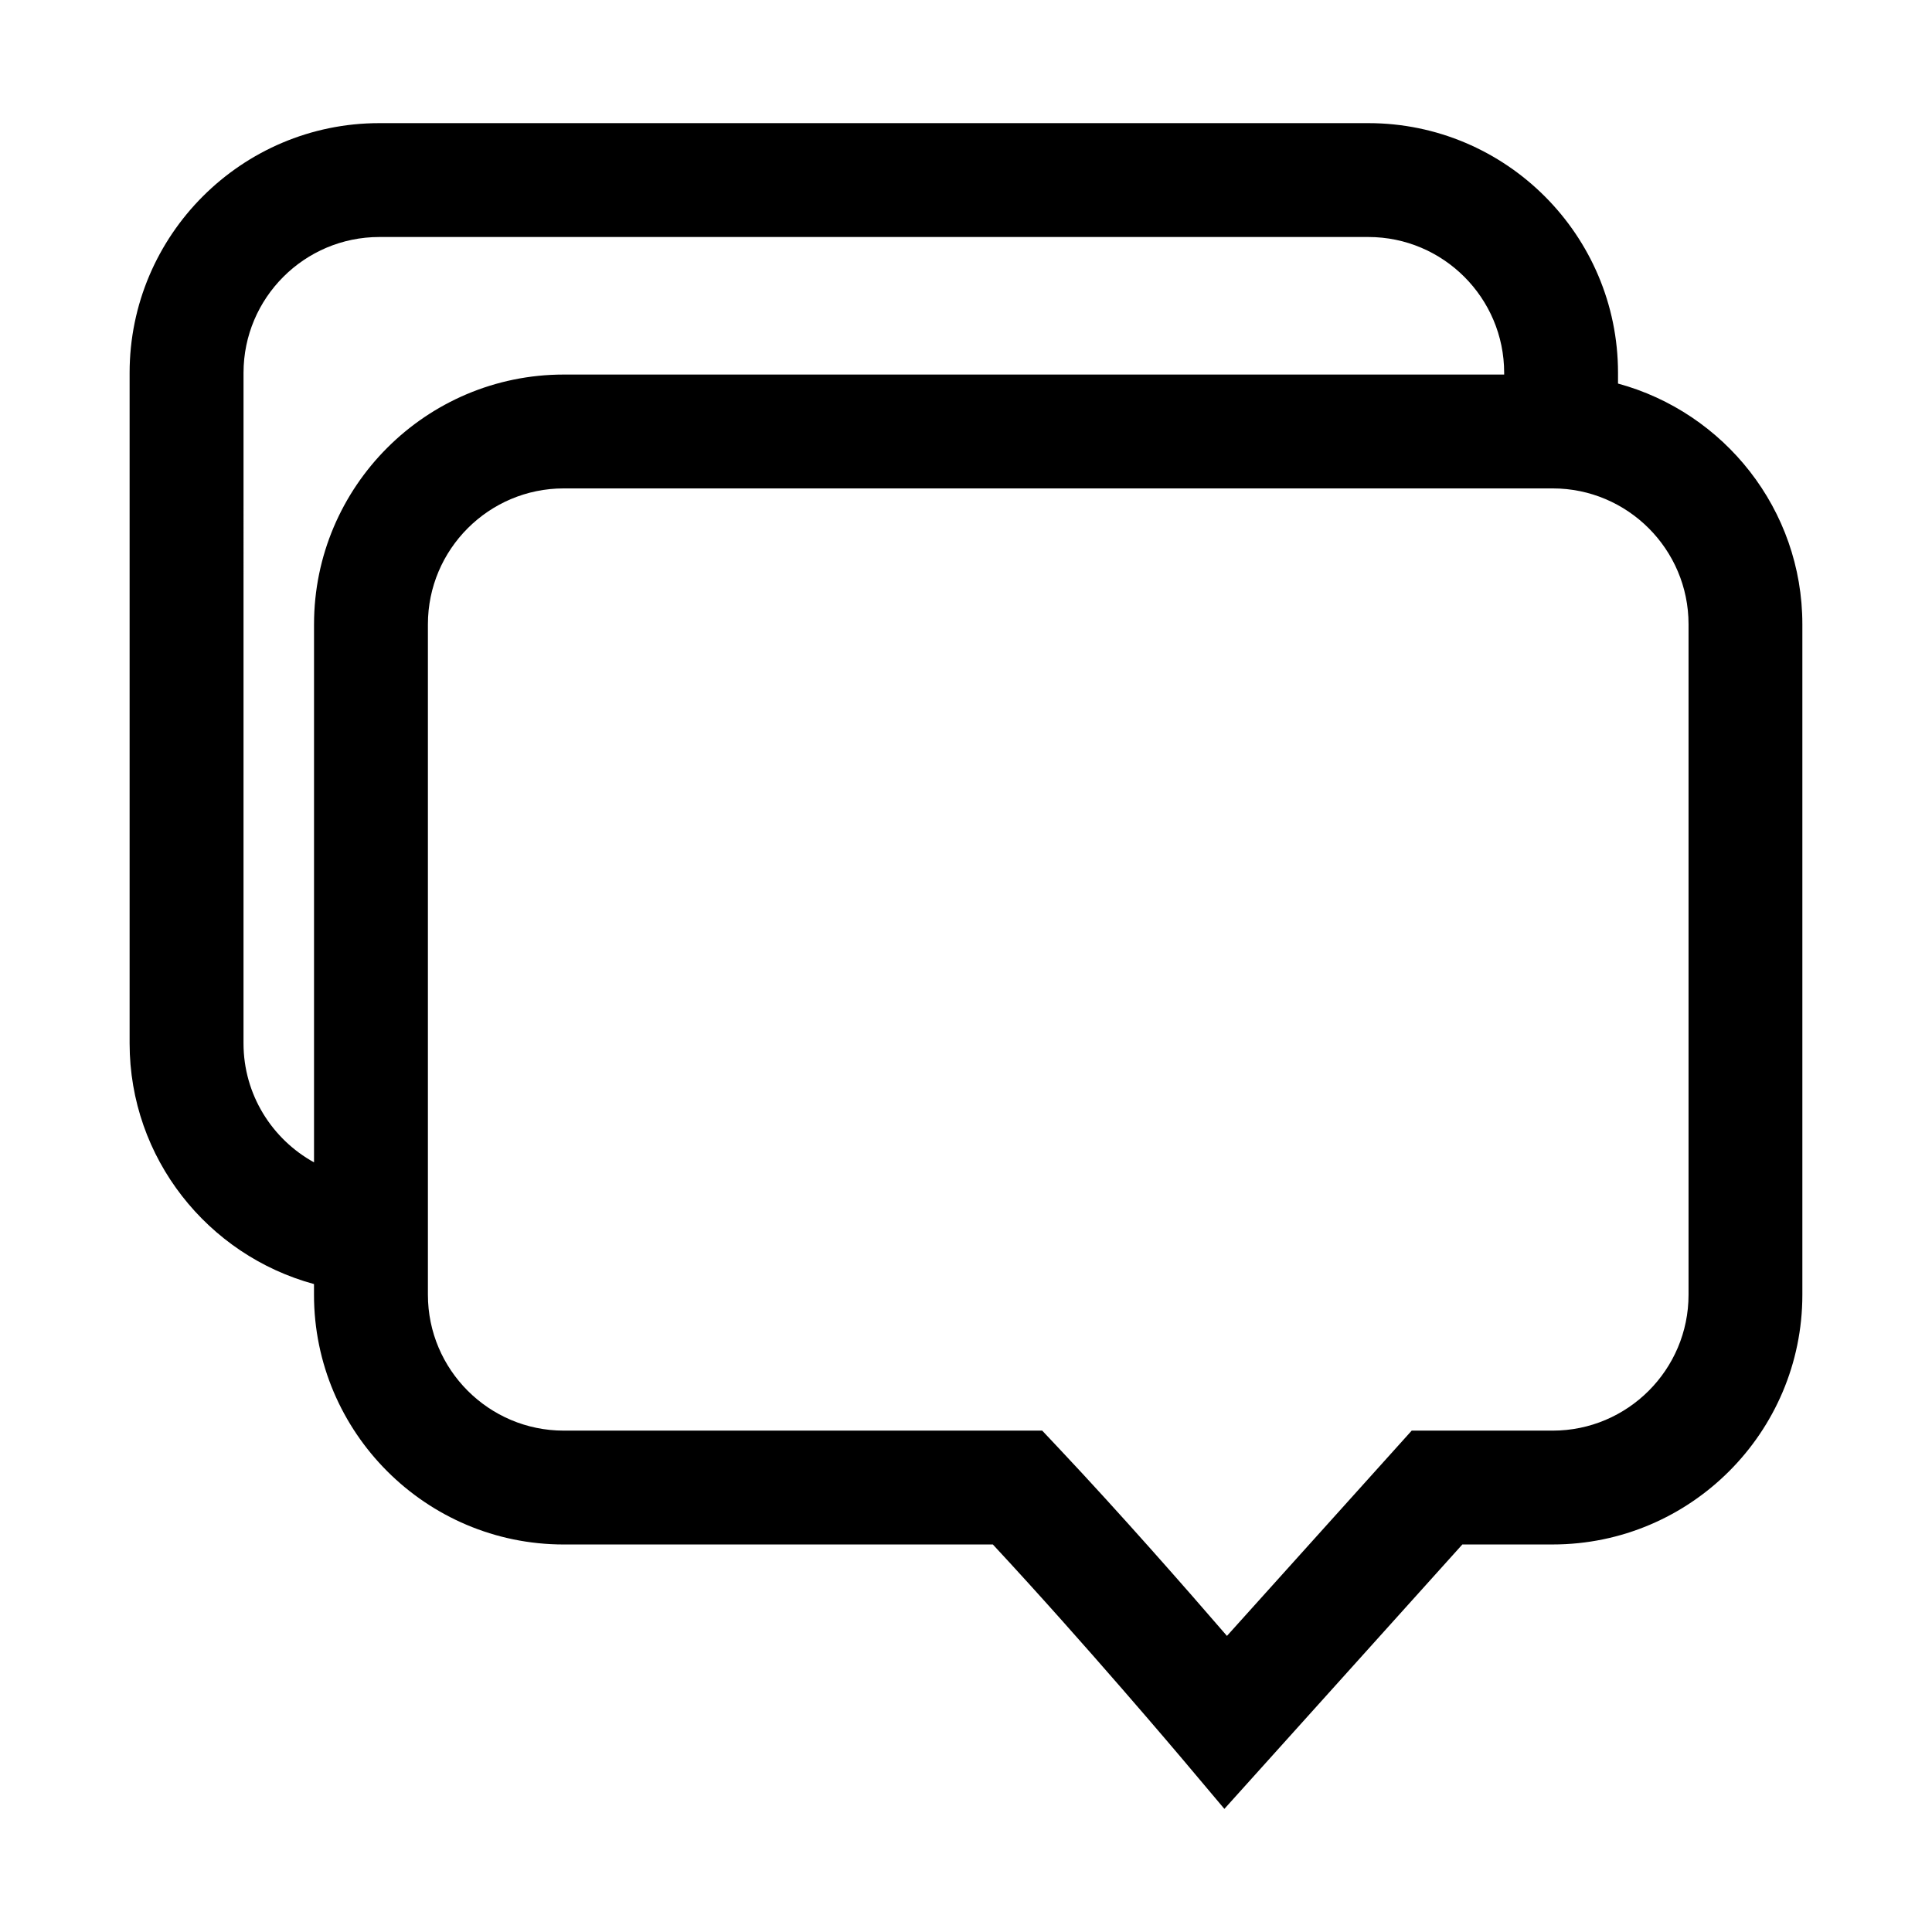
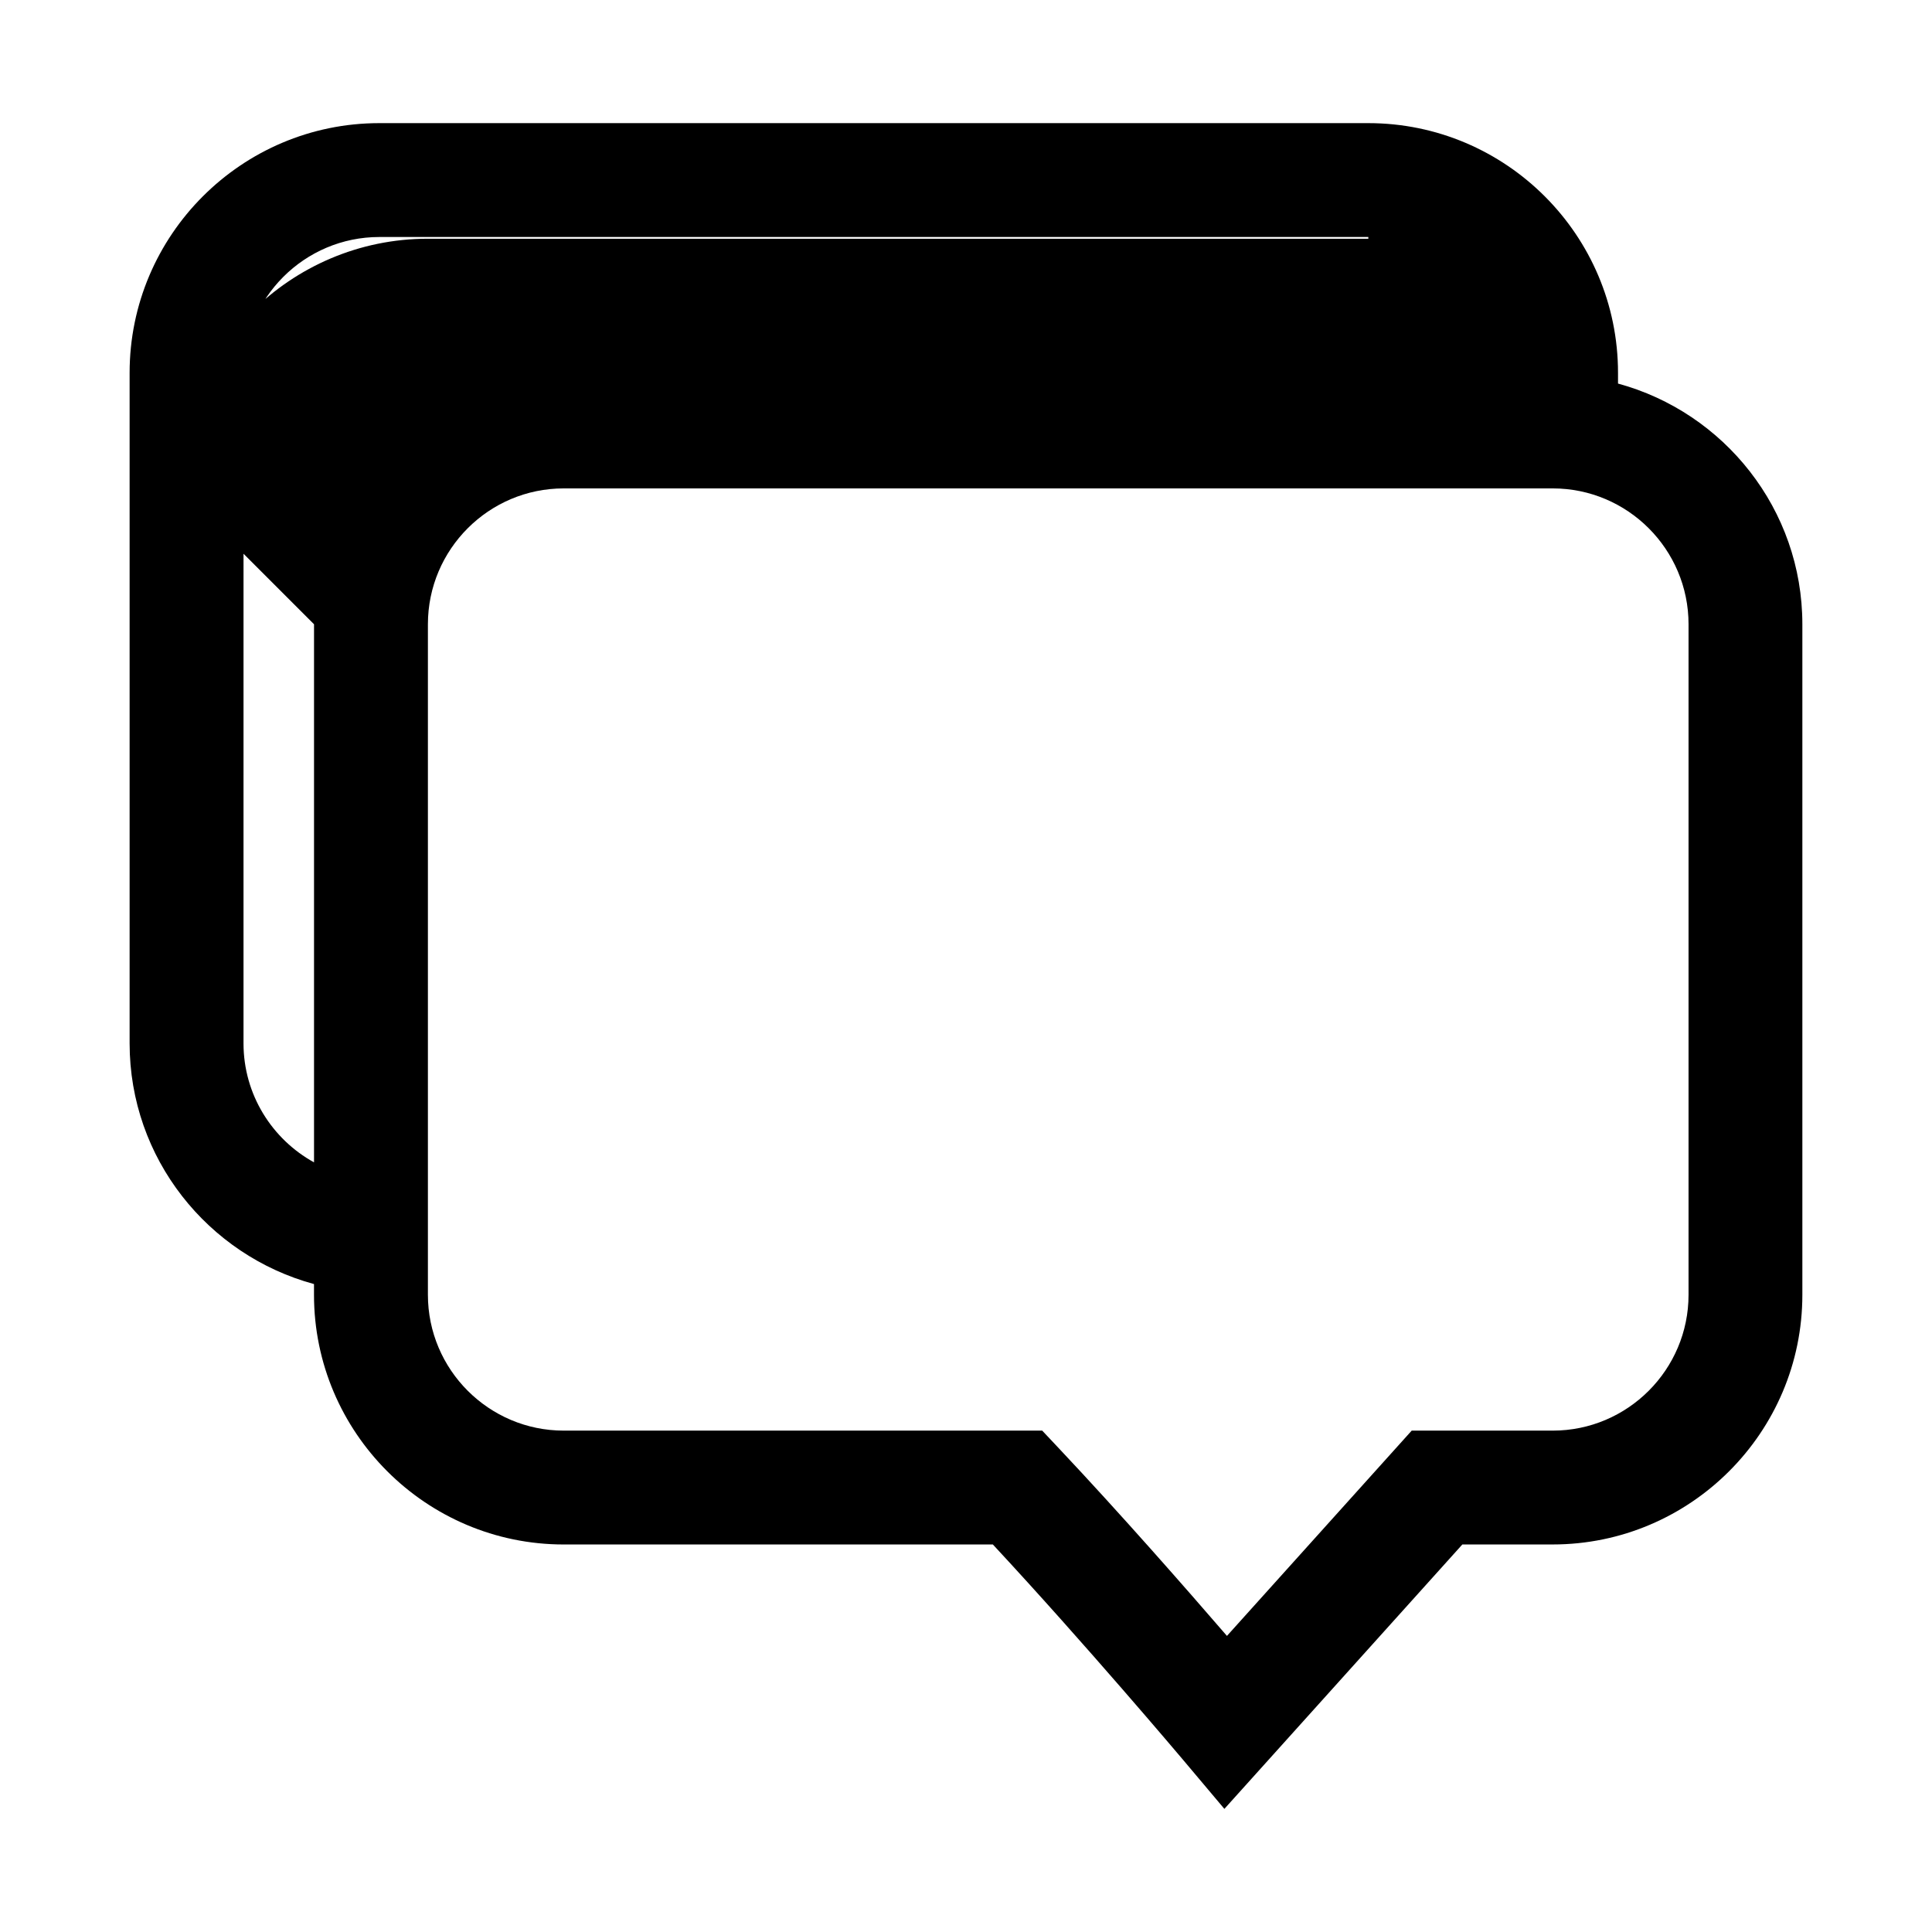
<svg xmlns="http://www.w3.org/2000/svg" fill="#000000" width="800px" height="800px" version="1.1" viewBox="144 144 512 512">
-   <path d="m572.79 245.64v-2.836c0-36.484-29.691-66.172-66.176-66.172h-262.09c-36.484 0-66.176 29.684-66.176 66.172v177.69c0 30.492 20.762 56.16 48.863 63.797v2.836c0 36.492 29.691 66.176 66.176 66.176h113.73c24.672 26.555 49.922 56.504 50.195 56.82l11.16 13.25 63.066-70.074h23.93c36.484 0 66.176-29.684 66.176-66.176v-177.68c0-30.492-20.758-56.16-48.863-63.797zm-345.57 63.797v142.6c-11.125-6.133-18.688-17.965-18.688-31.543l0.004-177.69c0-19.852 16.148-35.996 35.996-35.996h262.09c19.844 0 35.996 16.148 35.996 35.996v0.457h-249.22c-36.484 0-66.176 29.691-66.176 66.176zm364.26 177.69c0 19.852-16.148 36.004-35.996 36.004h-37.371l-48.961 54.402c-10.898-12.625-28.133-32.285-44.488-49.656l-4.469-4.746h-126.8c-19.844 0-35.996-16.152-35.996-36.004v-177.69c0-19.852 16.148-36.004 35.996-36.004h262.09c19.844 0 35.996 16.152 35.996 36.004z" />
+   <path d="m572.79 245.64v-2.836c0-36.484-29.691-66.172-66.176-66.172h-262.09c-36.484 0-66.176 29.684-66.176 66.172v177.69c0 30.492 20.762 56.16 48.863 63.797v2.836c0 36.492 29.691 66.176 66.176 66.176h113.73c24.672 26.555 49.922 56.504 50.195 56.82l11.16 13.25 63.066-70.074h23.93c36.484 0 66.176-29.684 66.176-66.176v-177.68c0-30.492-20.758-56.16-48.863-63.797zm-345.57 63.797v142.6c-11.125-6.133-18.688-17.965-18.688-31.543l0.004-177.69c0-19.852 16.148-35.996 35.996-35.996h262.09v0.457h-249.22c-36.484 0-66.176 29.691-66.176 66.176zm364.26 177.69c0 19.852-16.148 36.004-35.996 36.004h-37.371l-48.961 54.402c-10.898-12.625-28.133-32.285-44.488-49.656l-4.469-4.746h-126.8c-19.844 0-35.996-16.152-35.996-36.004v-177.69c0-19.852 16.148-36.004 35.996-36.004h262.09c19.844 0 35.996 16.152 35.996 36.004z" />
</svg>